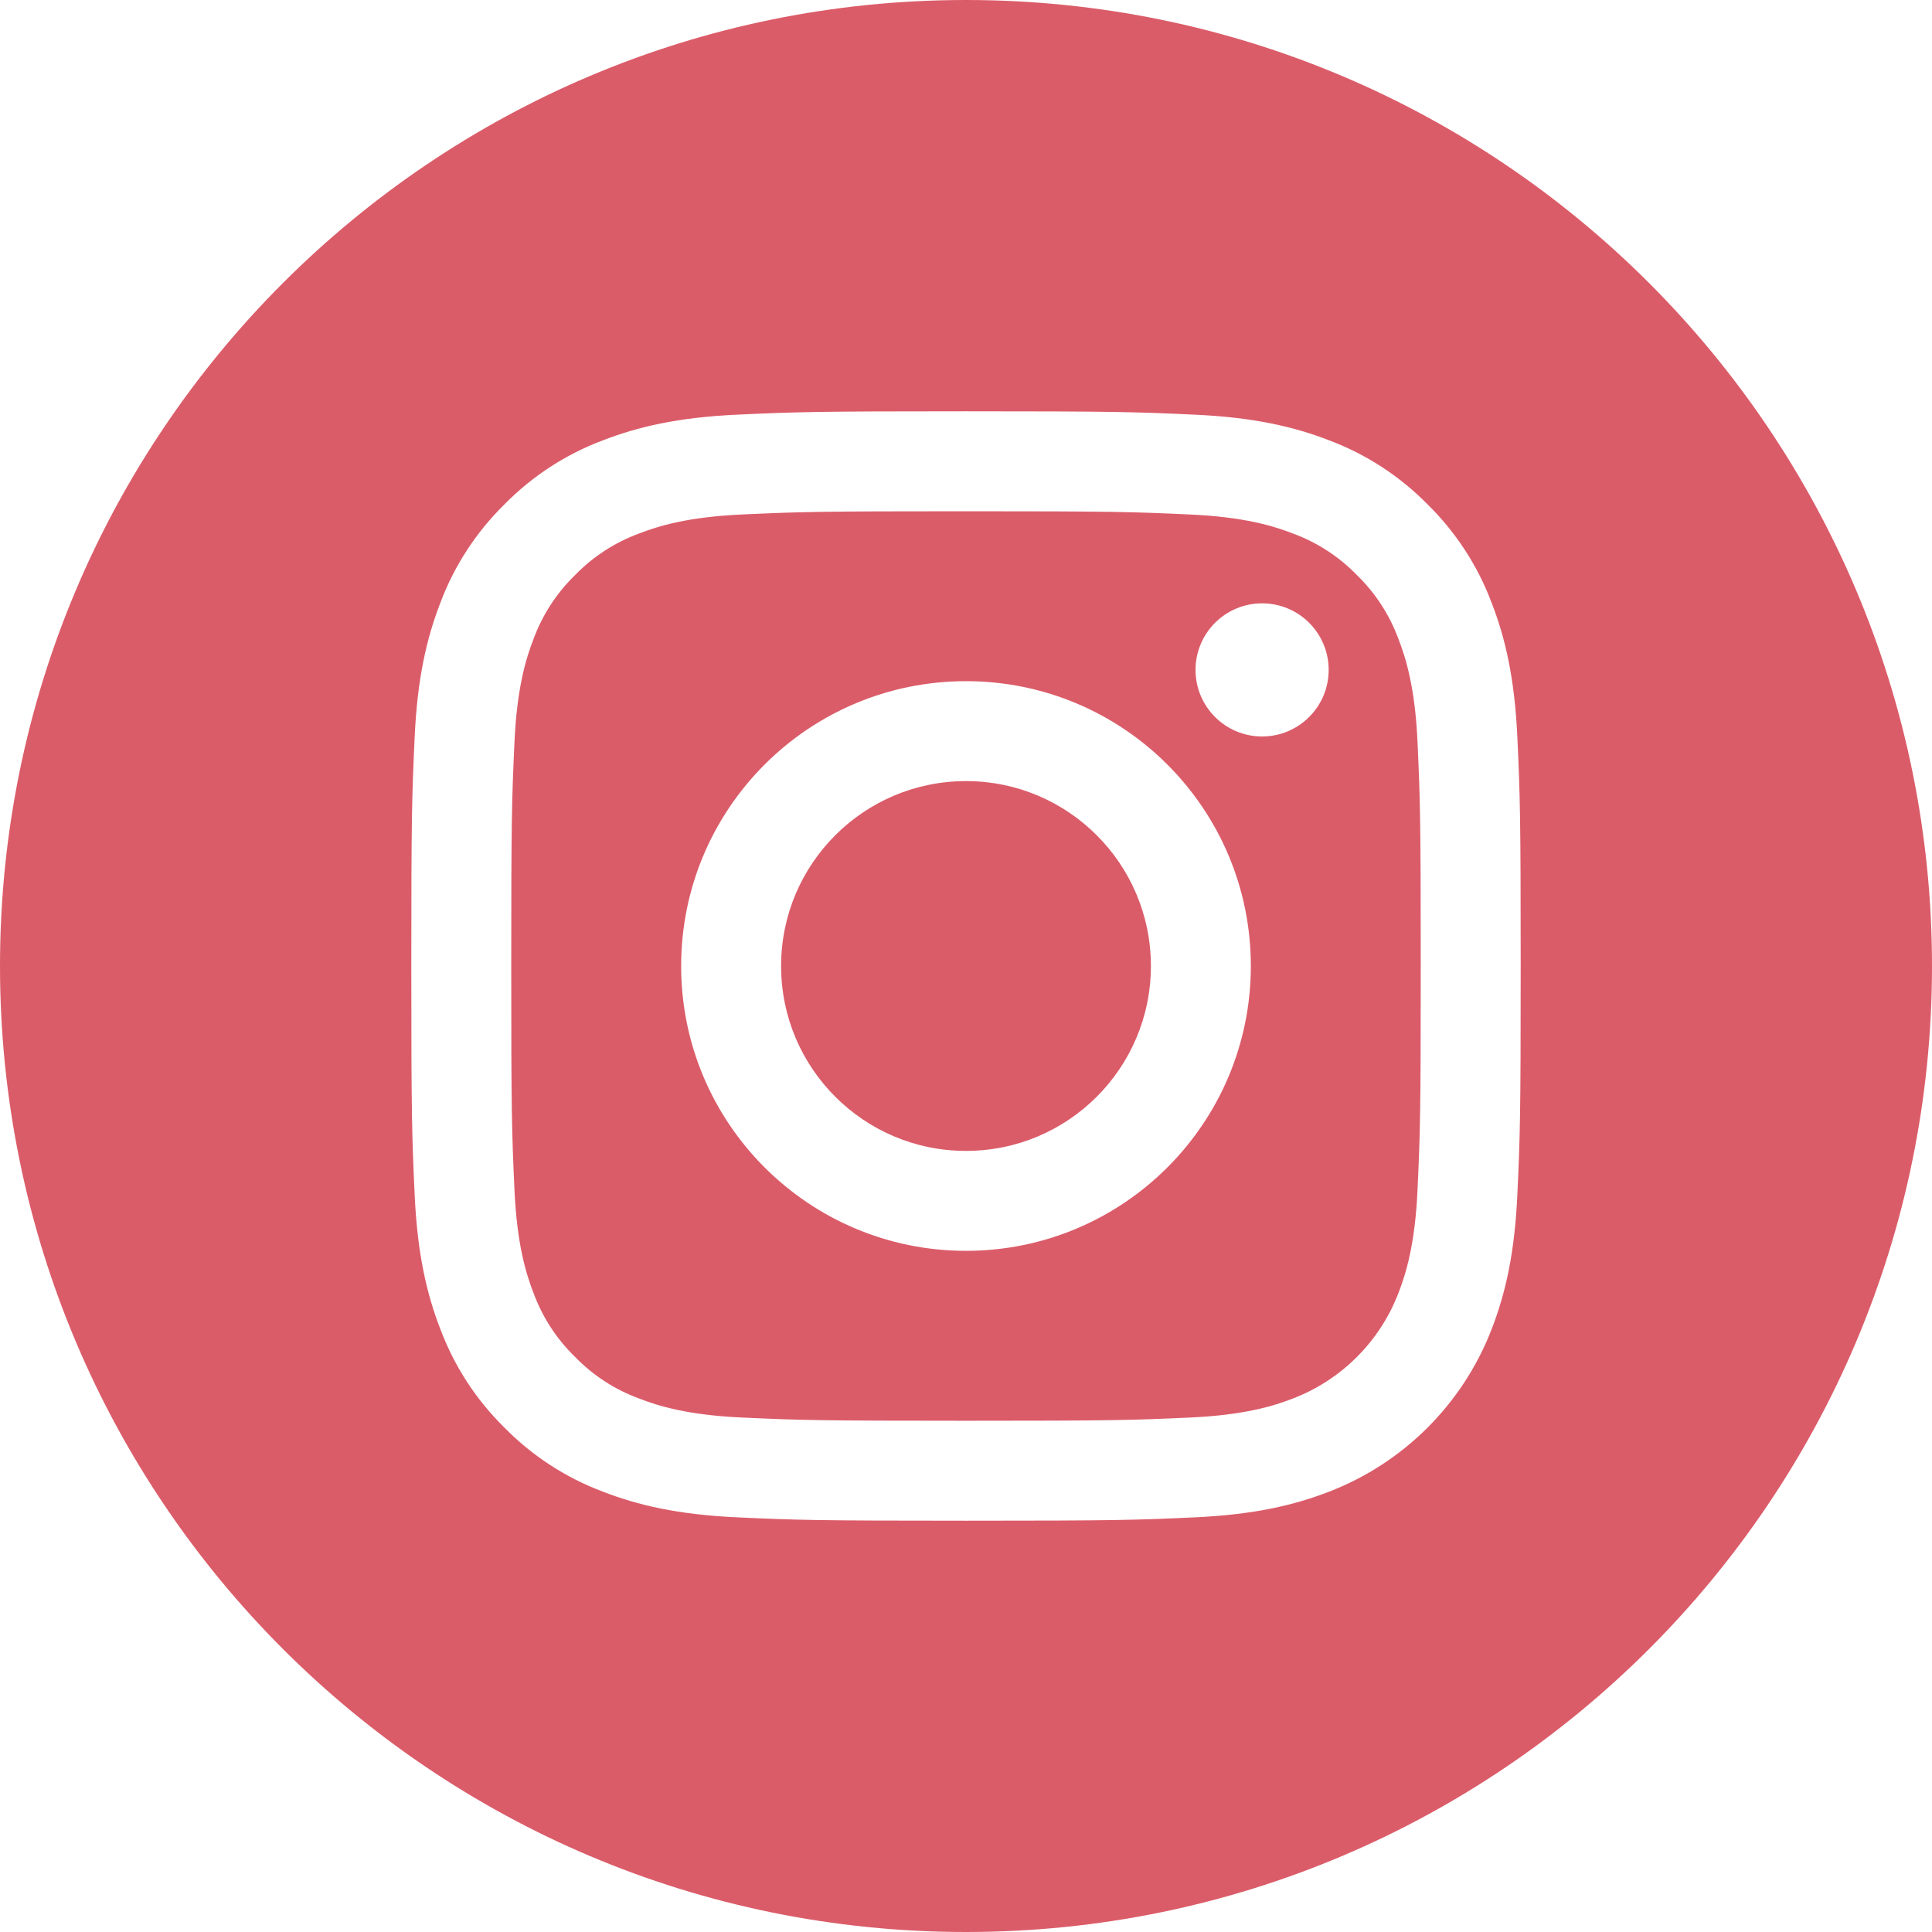
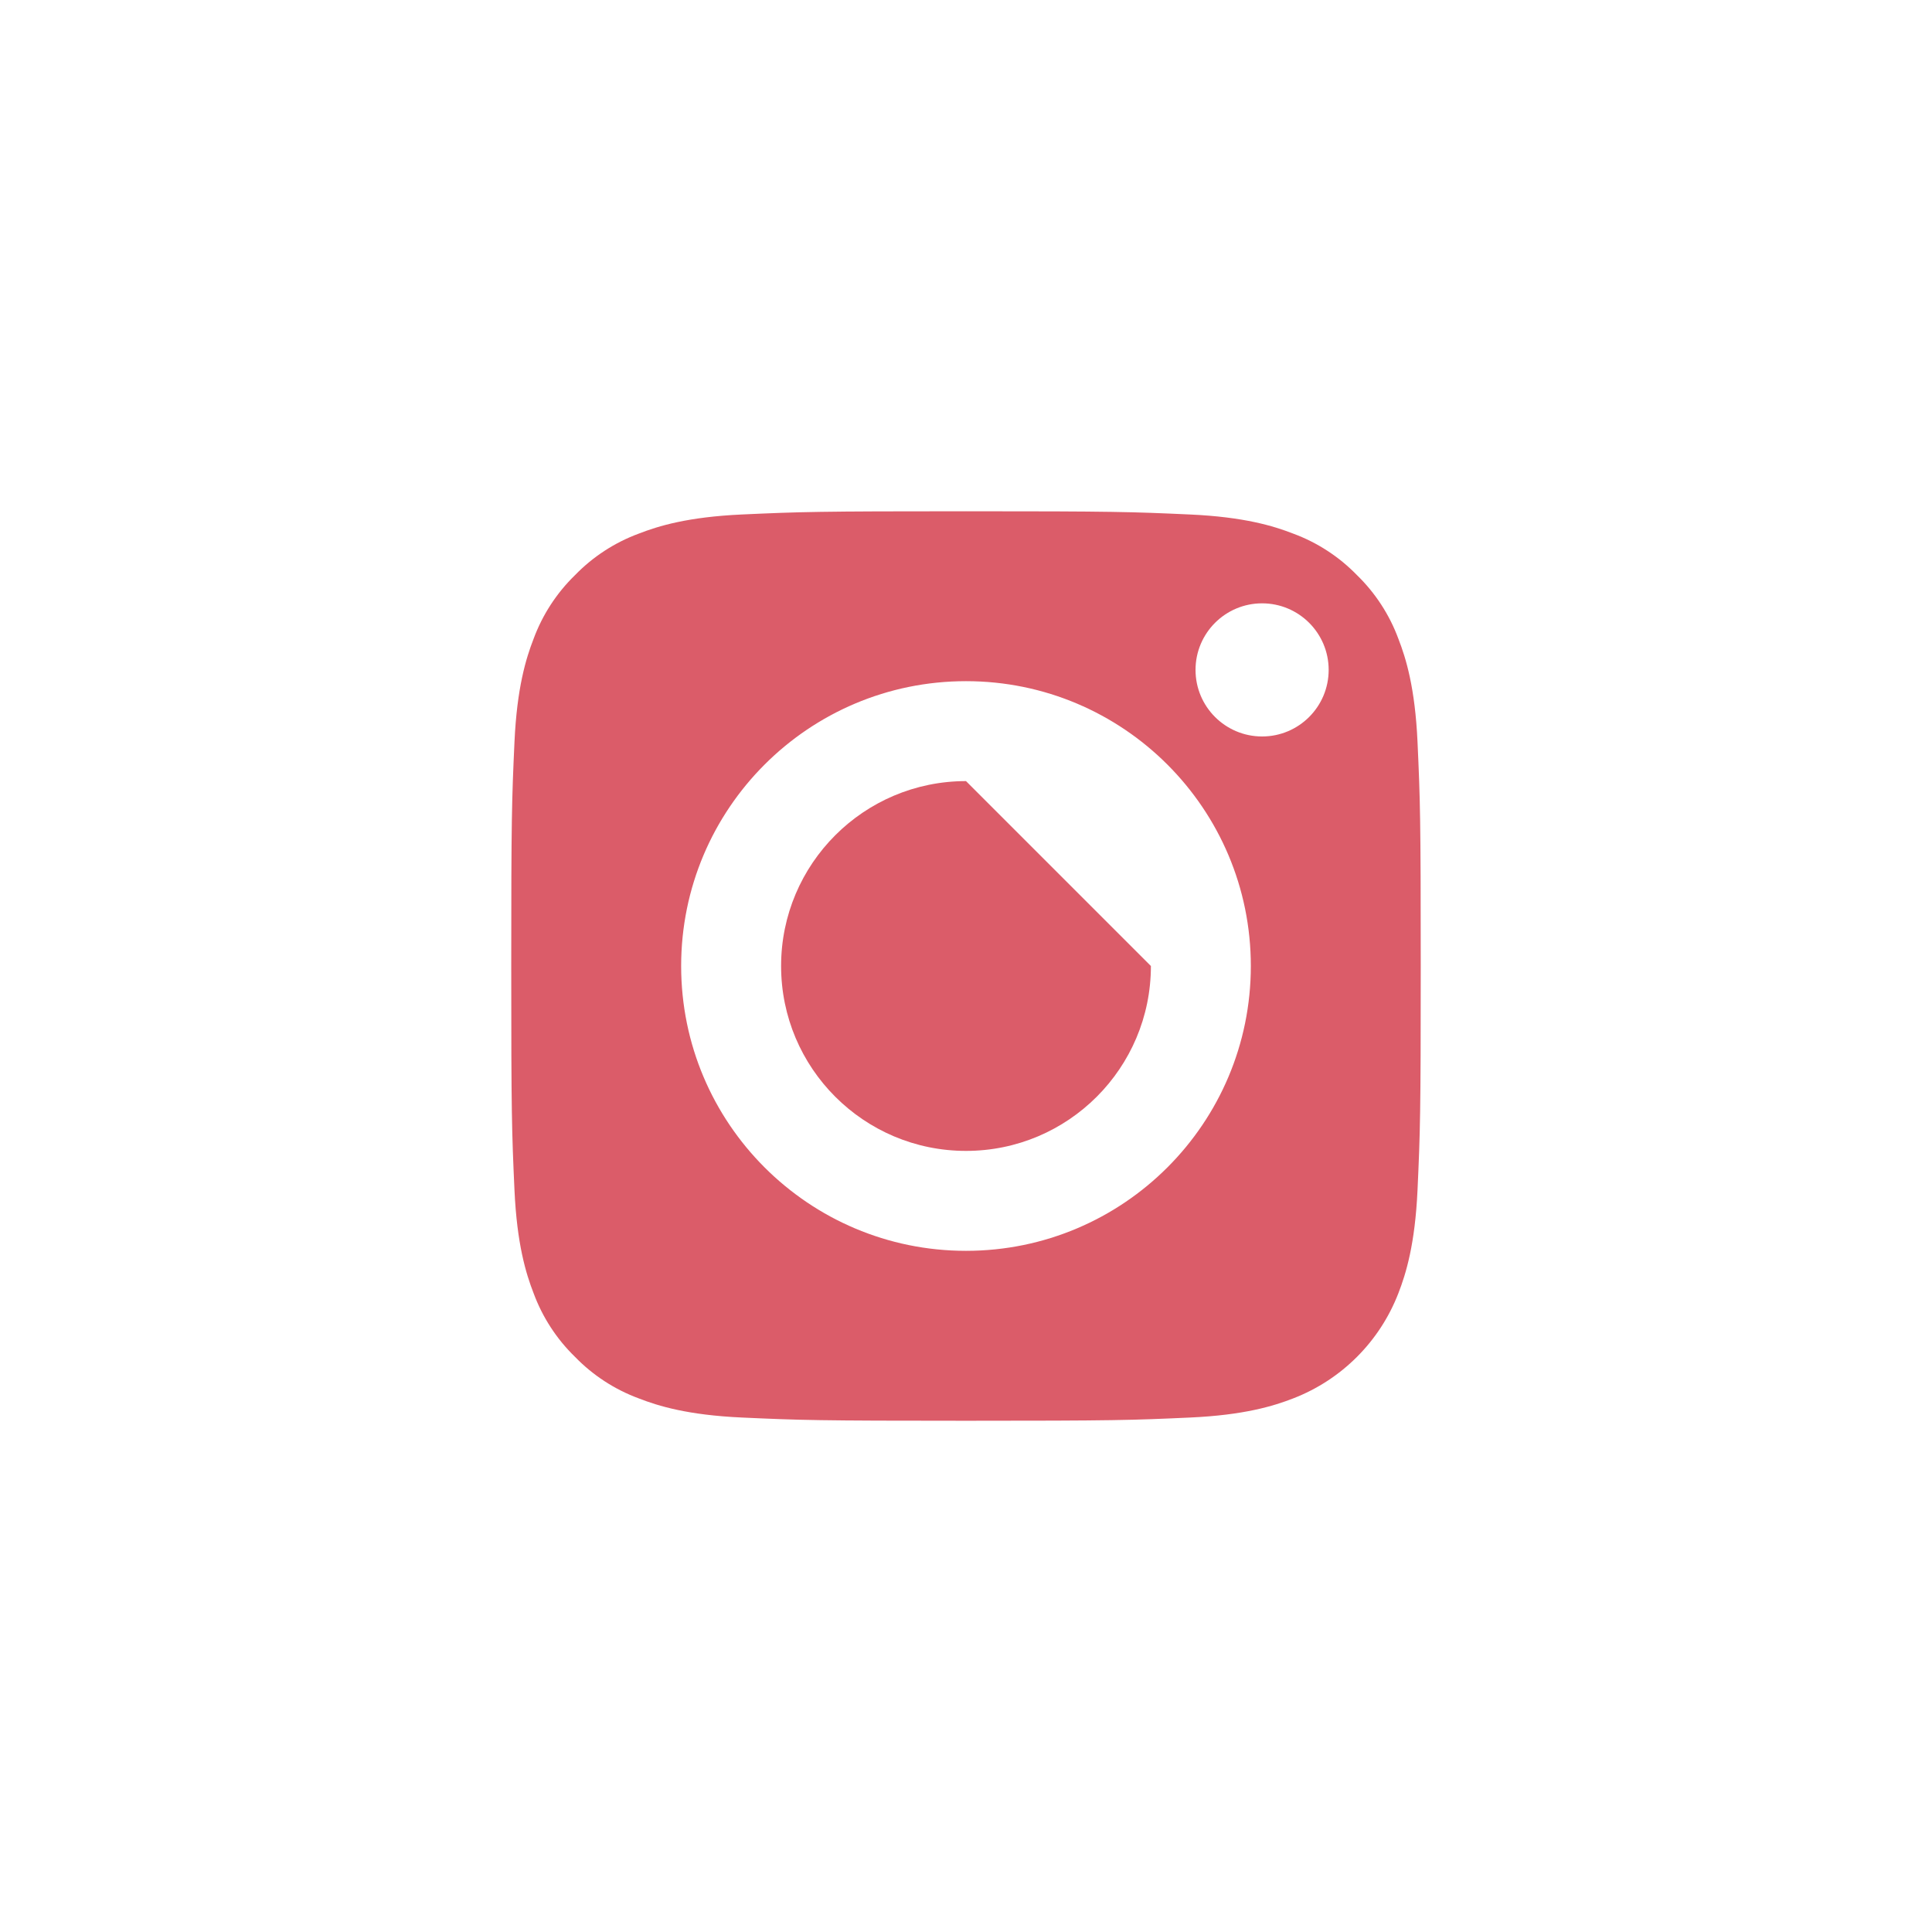
<svg xmlns="http://www.w3.org/2000/svg" width="500" height="500" viewBox="0 0 500 500" fill="none">
-   <path d="M297.852 250C297.852 276.428 276.428 297.852 250 297.852C223.572 297.852 202.148 276.428 202.148 250C202.148 223.572 223.572 202.148 250 202.148C276.428 202.148 297.852 223.572 297.852 250Z" fill="#DB5C69" />
+   <path d="M297.852 250C297.852 276.428 276.428 297.852 250 297.852C223.572 297.852 202.148 276.428 202.148 250C202.148 223.572 223.572 202.148 250 202.148Z" fill="#DB5C69" />
  <path d="M361.908 165.337C359.608 159.103 355.938 153.461 351.17 148.83C346.539 144.062 340.9 140.392 334.663 138.092C329.605 136.127 322.006 133.789 308.01 133.152C292.87 132.462 288.33 132.313 250 132.313C211.666 132.313 207.127 132.458 191.99 133.148C177.994 133.789 170.391 136.127 165.337 138.092C159.1 140.392 153.458 144.062 148.83 148.83C144.062 153.461 140.392 159.1 138.088 165.337C136.124 170.395 133.785 177.998 133.148 191.994C132.458 207.13 132.309 211.67 132.309 250.004C132.309 288.334 132.458 292.873 133.148 308.014C133.785 322.01 136.124 329.609 138.088 334.667C140.392 340.904 144.058 346.542 148.827 351.173C153.458 355.942 159.096 359.611 165.333 361.912C170.391 363.88 177.994 366.219 191.99 366.856C207.127 367.546 211.662 367.691 249.996 367.691C288.334 367.691 292.873 367.546 308.006 366.856C322.002 366.219 329.605 363.88 334.663 361.912C347.183 357.082 357.079 347.187 361.908 334.667C363.873 329.609 366.211 322.01 366.852 308.014C367.542 292.873 367.687 288.334 367.687 250.004C367.687 211.67 367.542 207.13 366.852 191.994C366.215 177.998 363.876 170.395 361.908 165.337V165.337ZM250 323.715C209.286 323.715 176.281 290.714 176.281 250C176.281 209.286 209.286 176.285 250 176.285C290.71 176.285 323.715 209.286 323.715 250C323.715 290.714 290.71 323.715 250 323.715ZM326.63 190.598C317.116 190.598 309.402 182.884 309.402 173.37C309.402 163.856 317.116 156.143 326.63 156.143C336.143 156.143 343.857 163.856 343.857 173.37C343.853 182.884 336.143 190.598 326.63 190.598Z" fill="#DB5C69" />
-   <path d="M250 0C111.95 0 0 111.95 0 250C0 388.05 111.95 500 250 500C388.05 500 500 388.05 500 250C500 111.95 388.05 0 250 0ZM392.689 309.185C391.994 324.467 389.565 334.9 386.017 344.032C378.559 363.316 363.316 378.559 344.032 386.017C334.904 389.565 324.467 391.991 309.189 392.689C293.88 393.387 288.99 393.555 250.004 393.555C211.014 393.555 206.127 393.387 190.815 392.689C175.537 391.991 165.1 389.565 155.972 386.017C146.389 382.412 137.714 376.762 130.543 369.457C123.241 362.289 117.592 353.611 113.987 344.032C110.439 334.904 108.009 324.467 107.315 309.189C106.609 293.877 106.445 288.986 106.445 250C106.445 211.014 106.609 206.123 107.311 190.815C108.006 175.533 110.432 165.1 113.979 155.968C117.584 146.389 123.238 137.711 130.543 130.543C137.711 123.238 146.389 117.588 155.968 113.983C165.1 110.435 175.533 108.009 190.815 107.311C206.123 106.613 211.014 106.445 250 106.445C288.986 106.445 293.877 106.613 309.185 107.315C324.467 108.009 334.9 110.435 344.032 113.979C353.611 117.584 362.289 123.238 369.461 130.543C376.762 137.714 382.416 146.389 386.017 155.968C389.568 165.1 391.994 175.533 392.693 190.815C393.391 206.123 393.555 211.014 393.555 250C393.555 288.986 393.391 293.877 392.689 309.185V309.185Z" fill="#DB5C69" />
</svg>